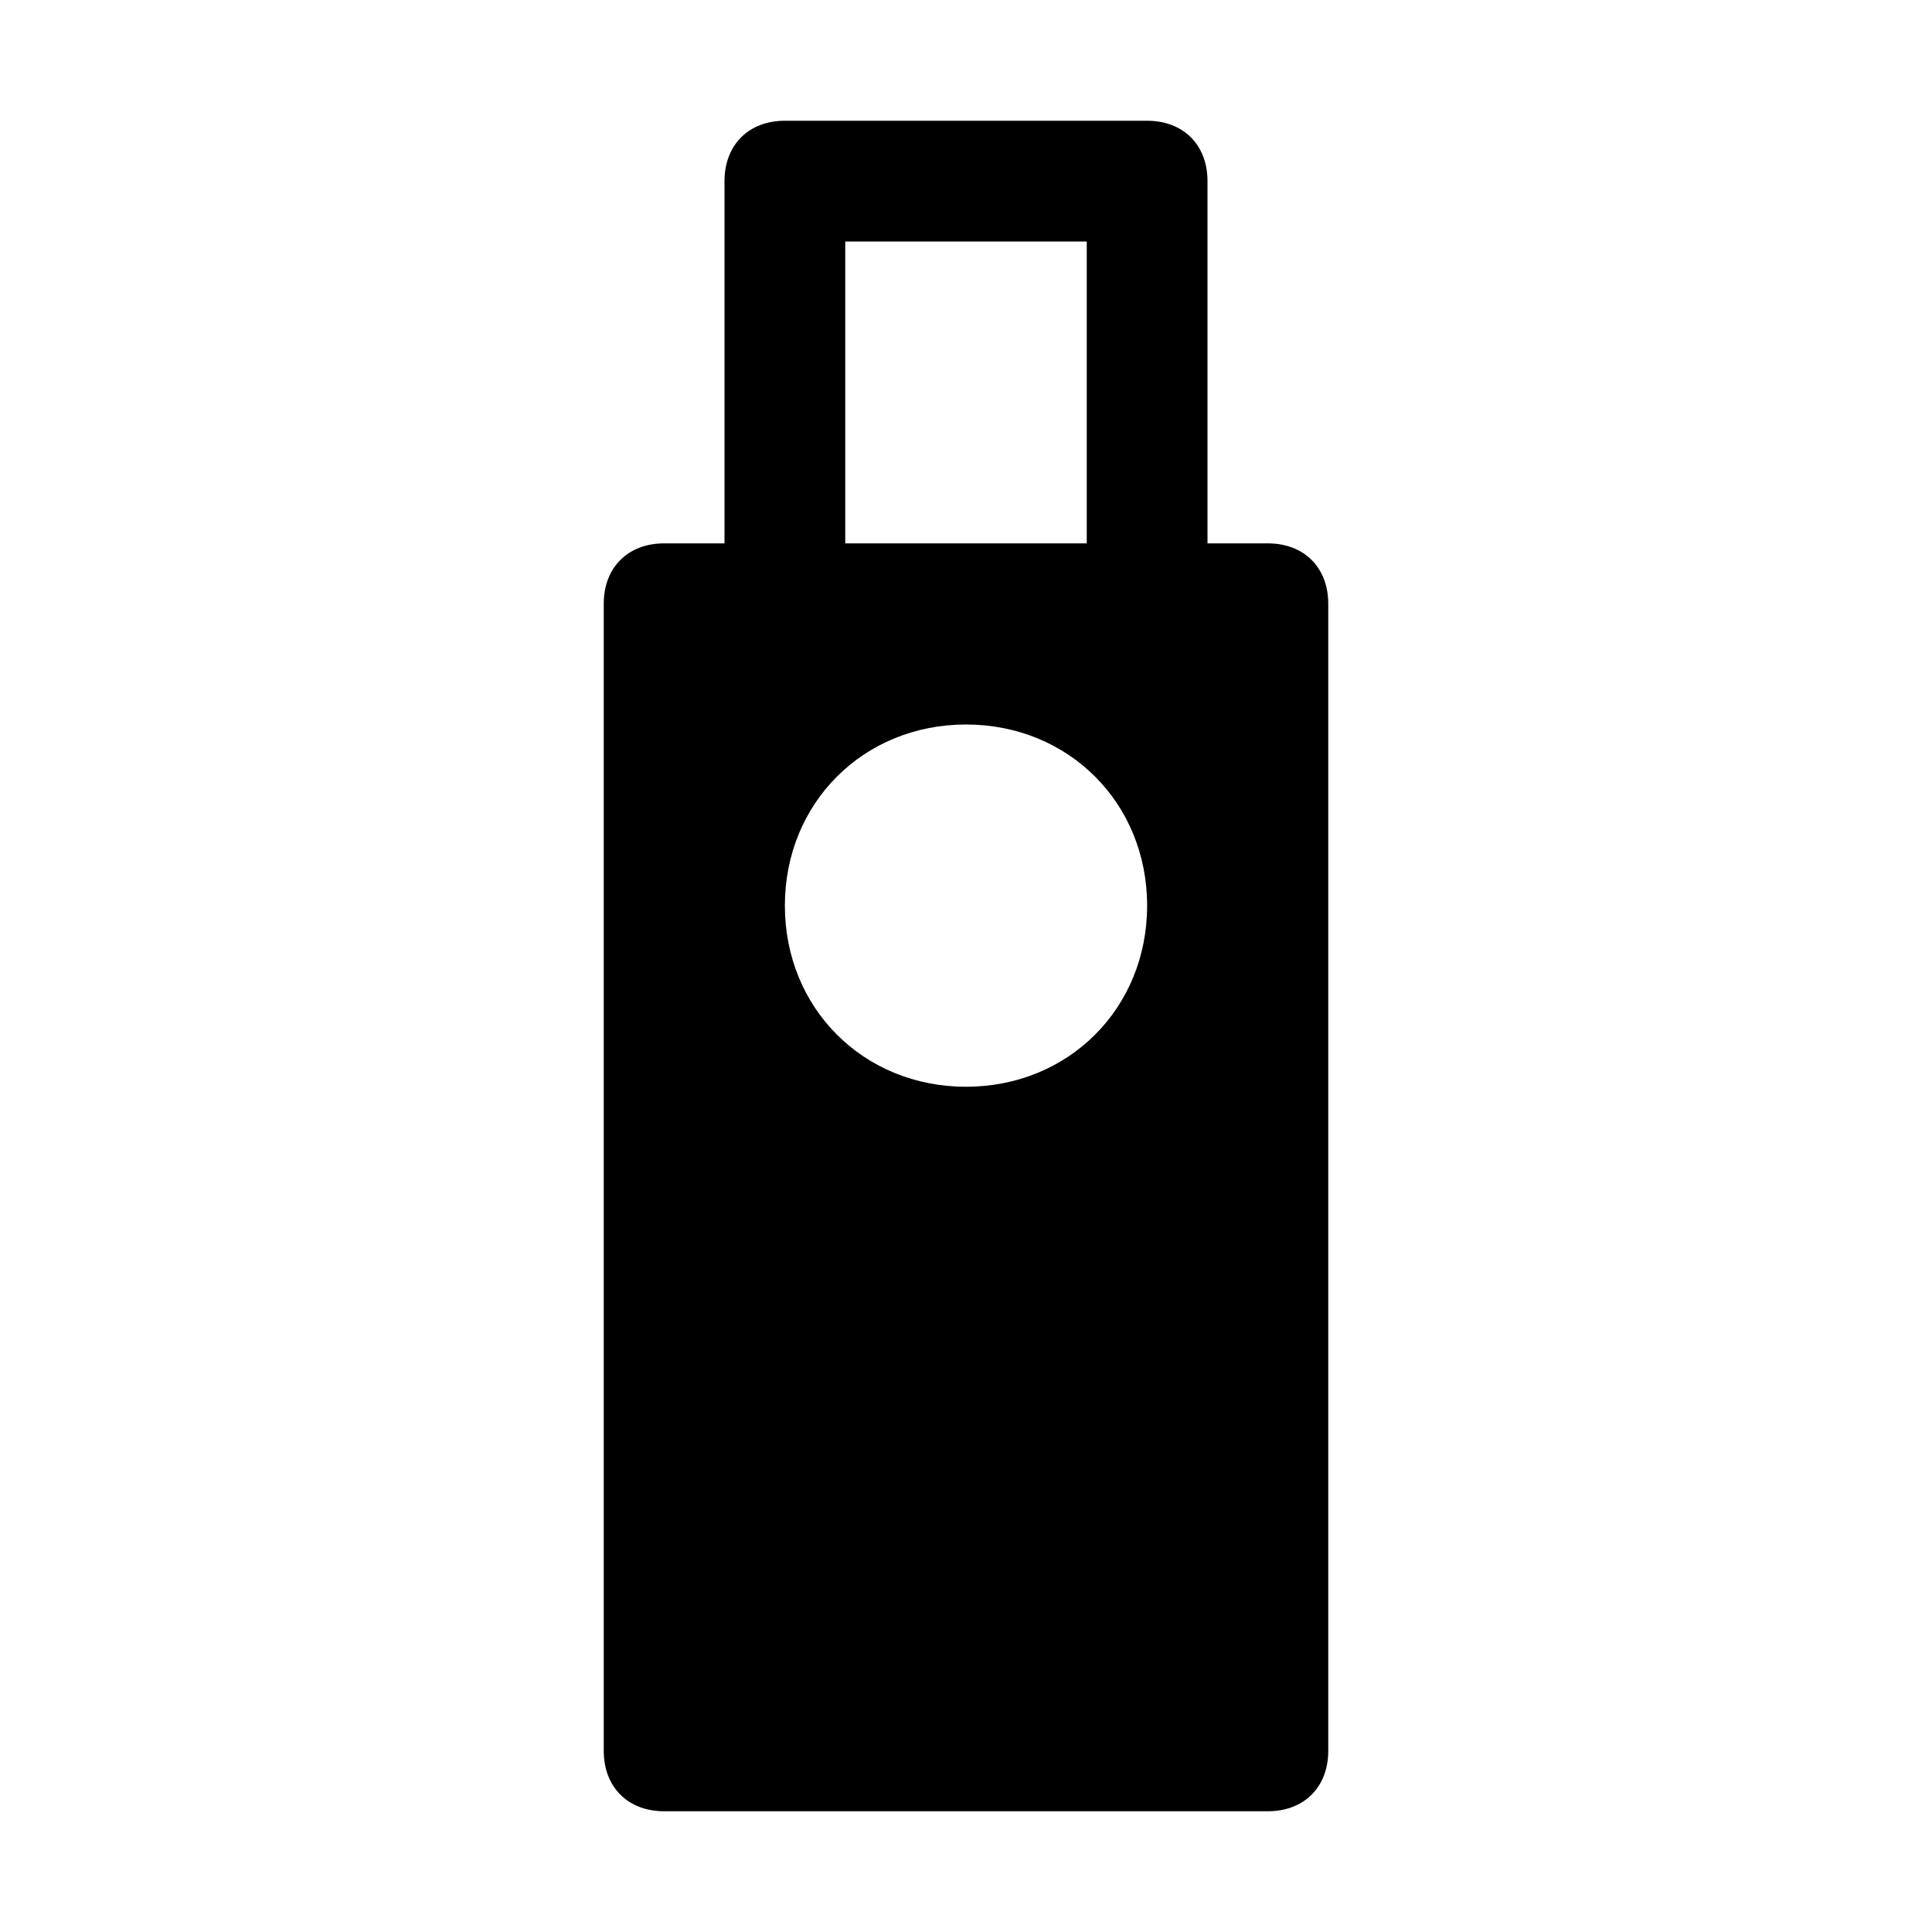
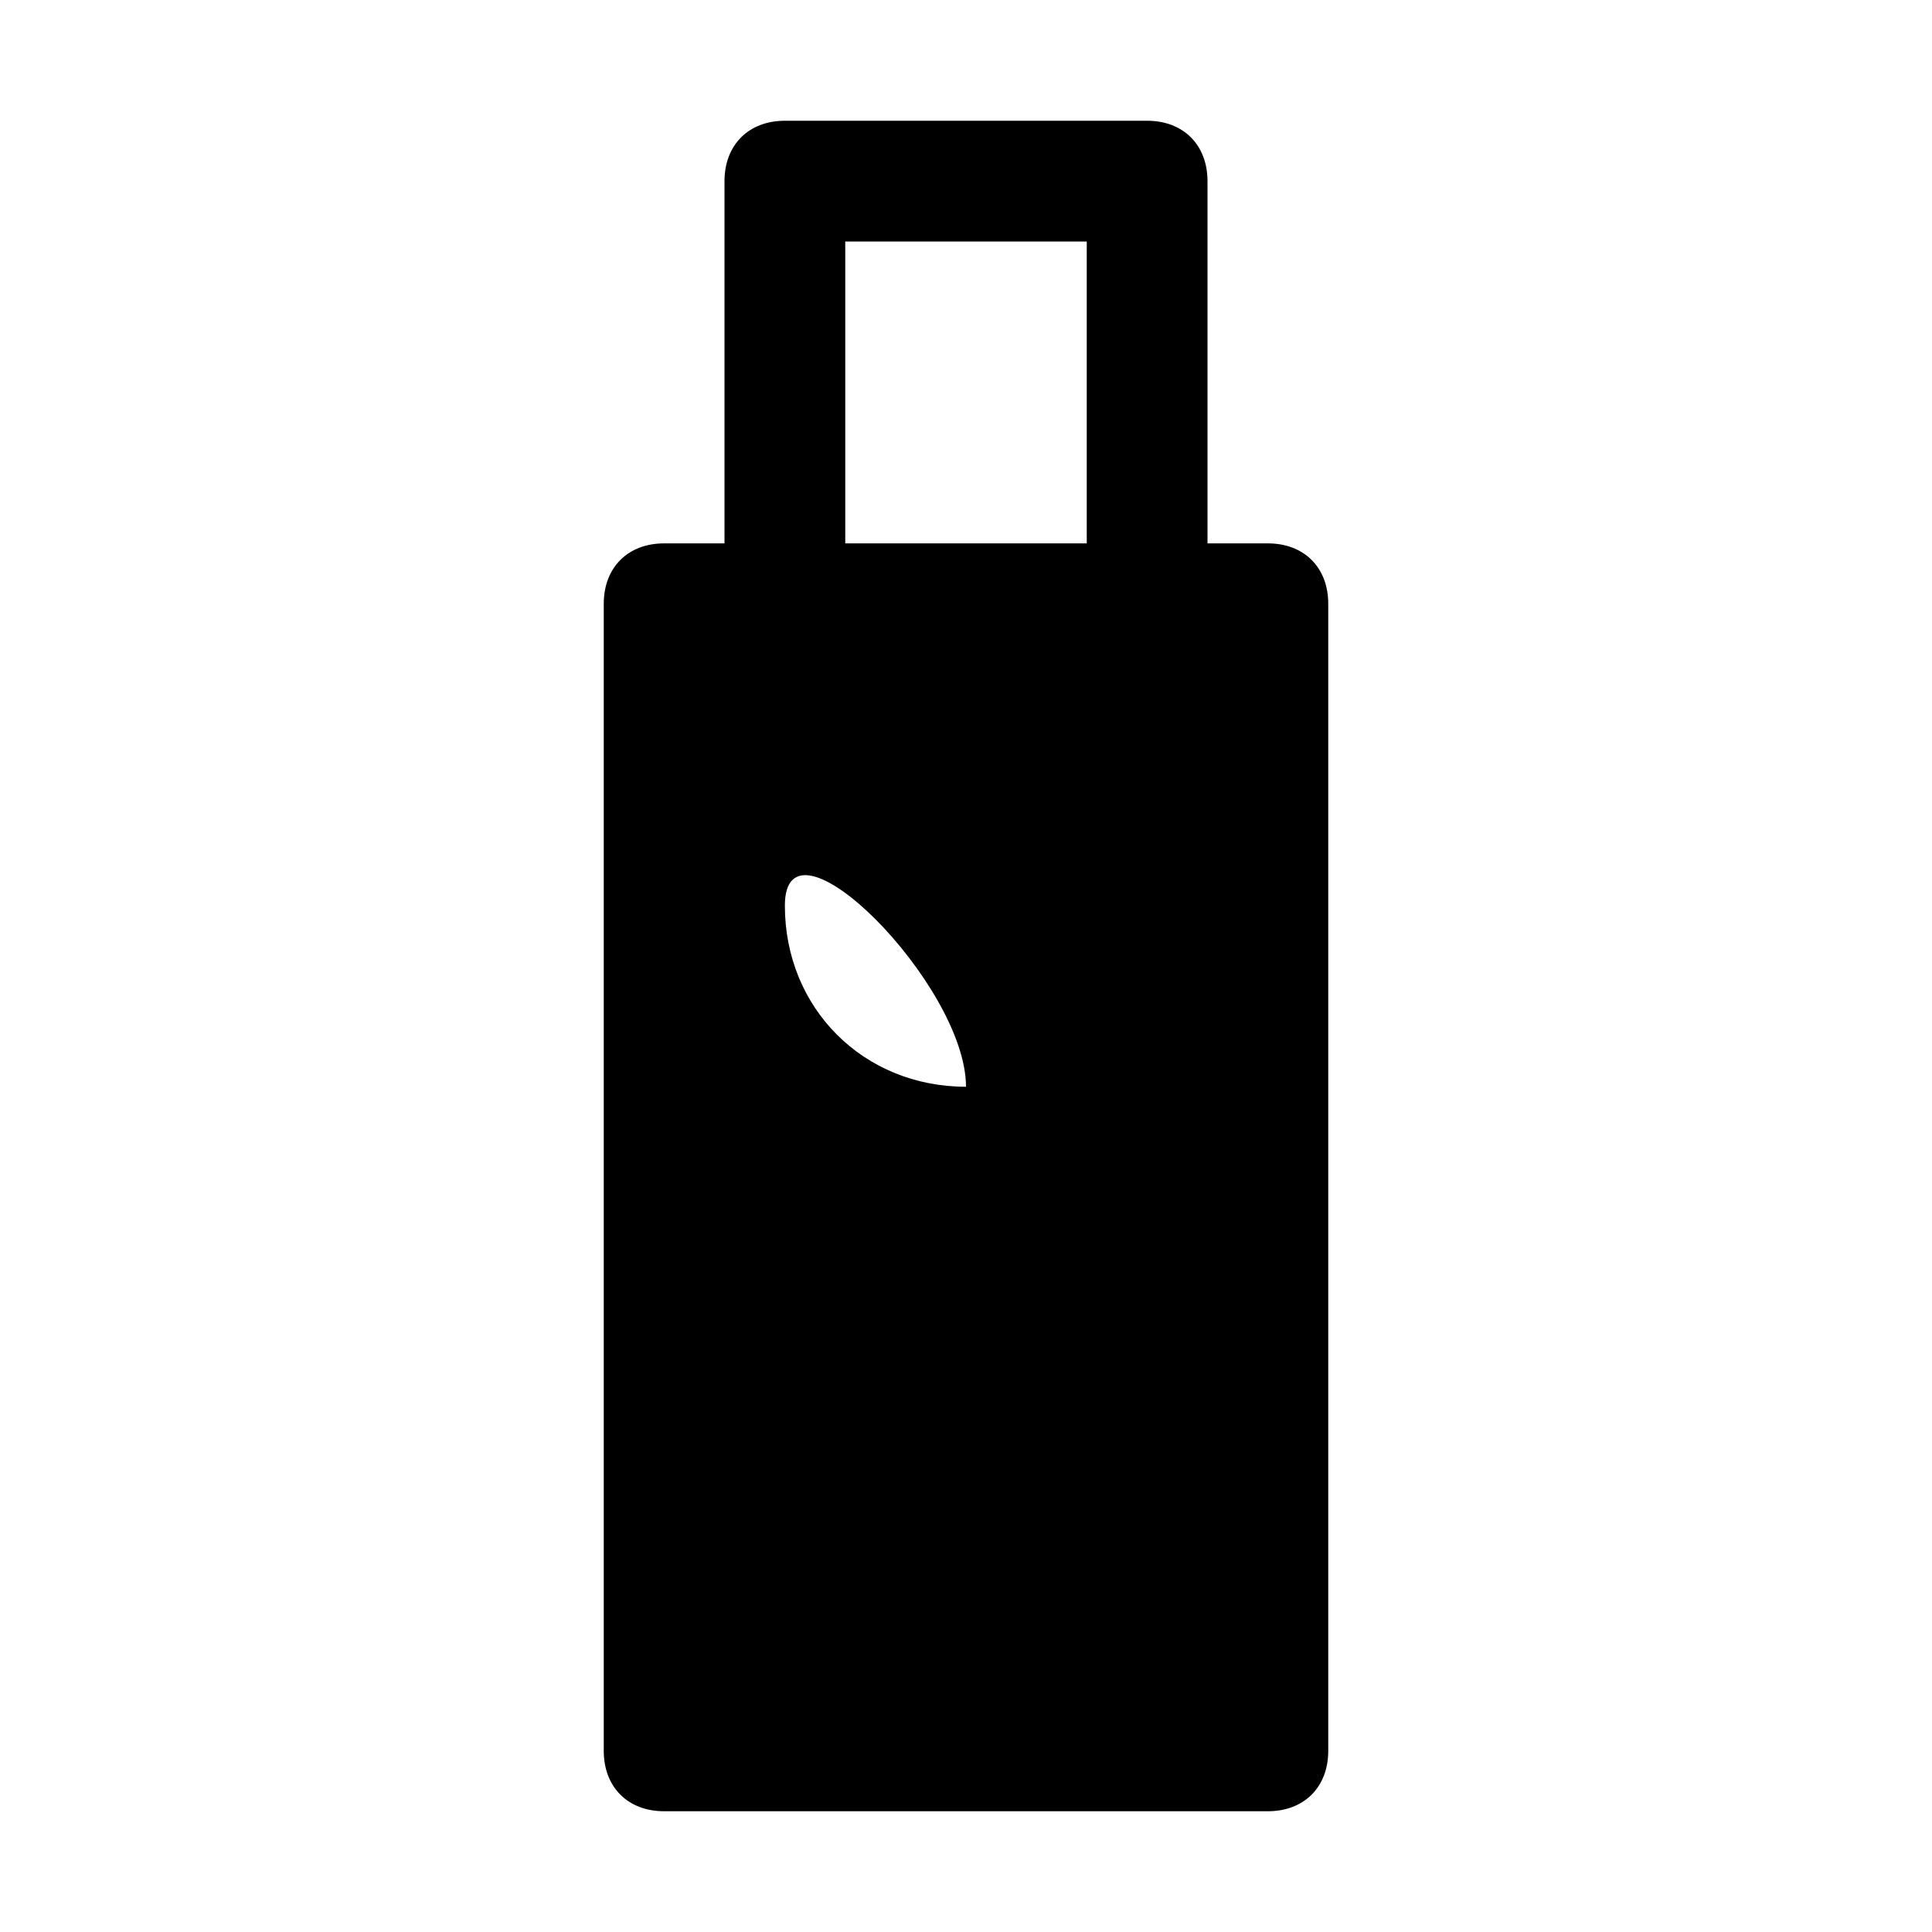
<svg xmlns="http://www.w3.org/2000/svg" version="1.1" id="Icons" viewBox="0 0 32 32" xml:space="preserve">
  <style type="text/css">
	.st0{fill:none;stroke:#000000;stroke-width:2;stroke-linecap:round;stroke-linejoin:round;stroke-miterlimit:10;}
</style>
-   <path d="M21,9h-1V3c0-0.6-0.4-1-1-1h-6c-0.6,0-1,0.4-1,1v6h-1c-0.6,0-1,0.4-1,1v19c0,0.6,0.4,1,1,1h10c0.6,0,1-0.4,1-1V10  C22,9.4,21.6,9,21,9z M14,4h4v5h-4V4z M16,18c-1.7,0-3-1.3-3-3s1.3-3,3-3s3,1.3,3,3S17.7,18,16,18z" />
+   <path d="M21,9h-1V3c0-0.6-0.4-1-1-1h-6c-0.6,0-1,0.4-1,1v6h-1c-0.6,0-1,0.4-1,1v19c0,0.6,0.4,1,1,1h10c0.6,0,1-0.4,1-1V10  C22,9.4,21.6,9,21,9z M14,4h4v5h-4V4z M16,18c-1.7,0-3-1.3-3-3s3,1.3,3,3S17.7,18,16,18z" />
</svg>